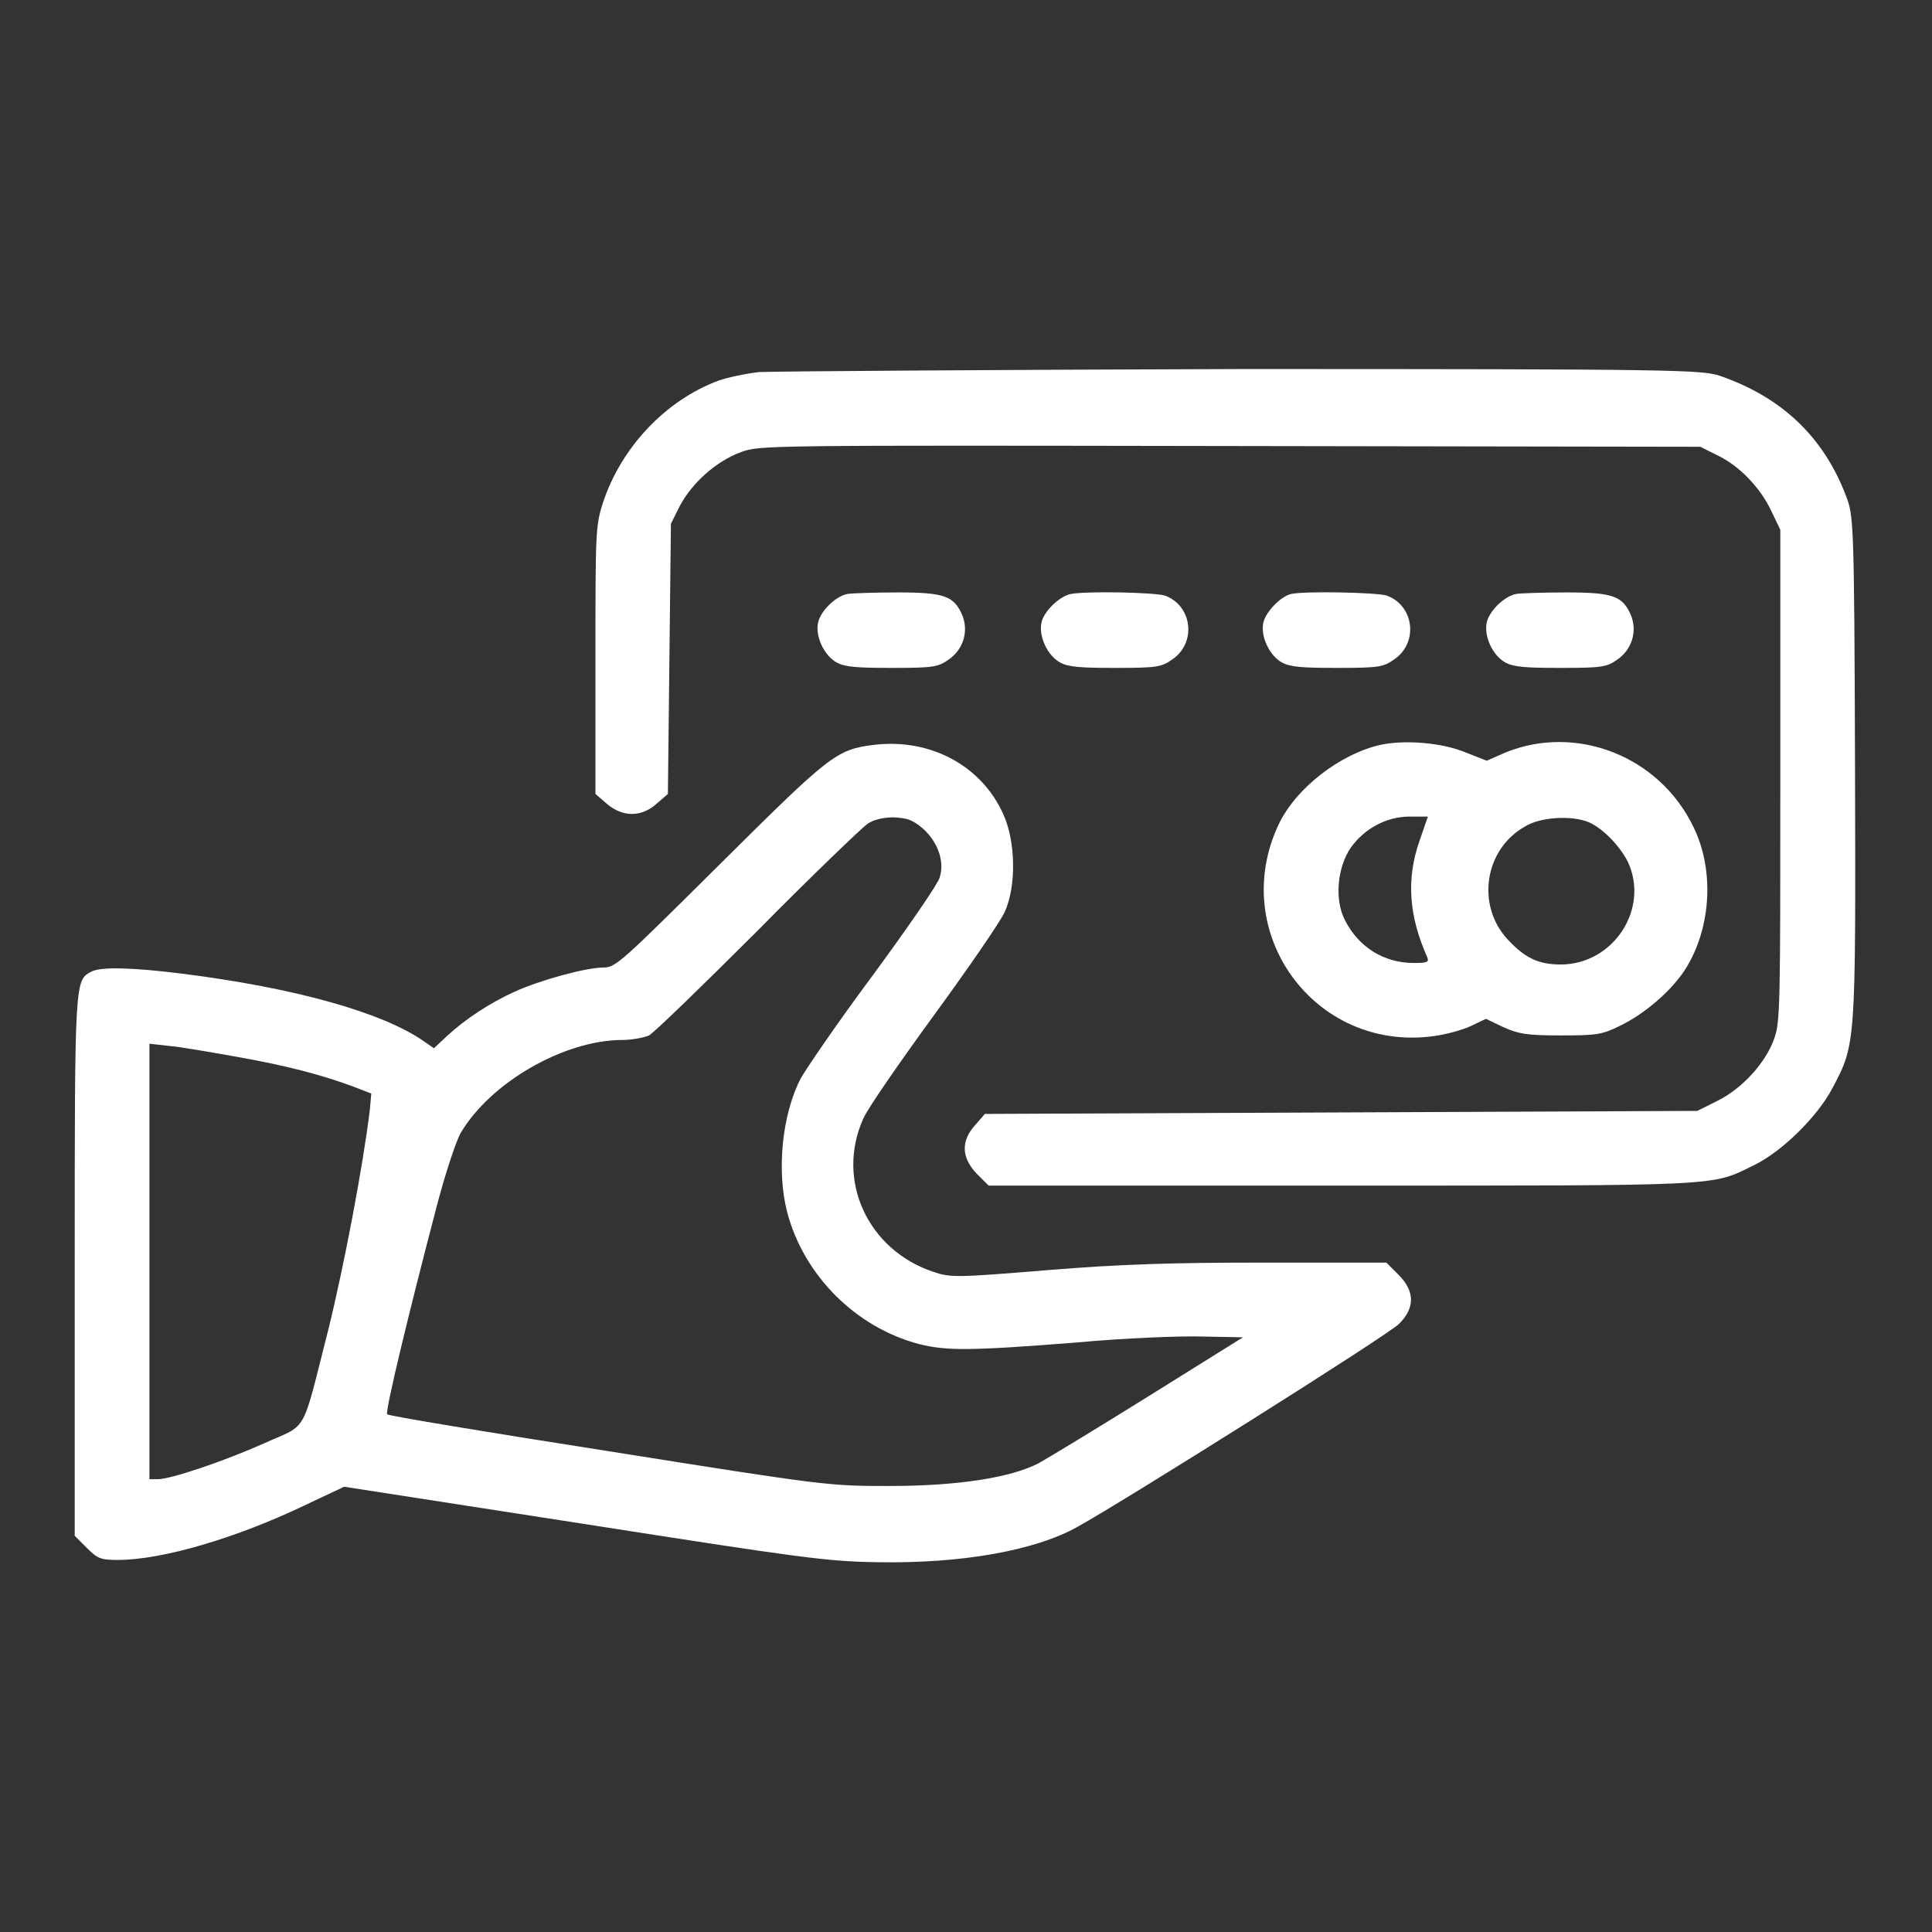
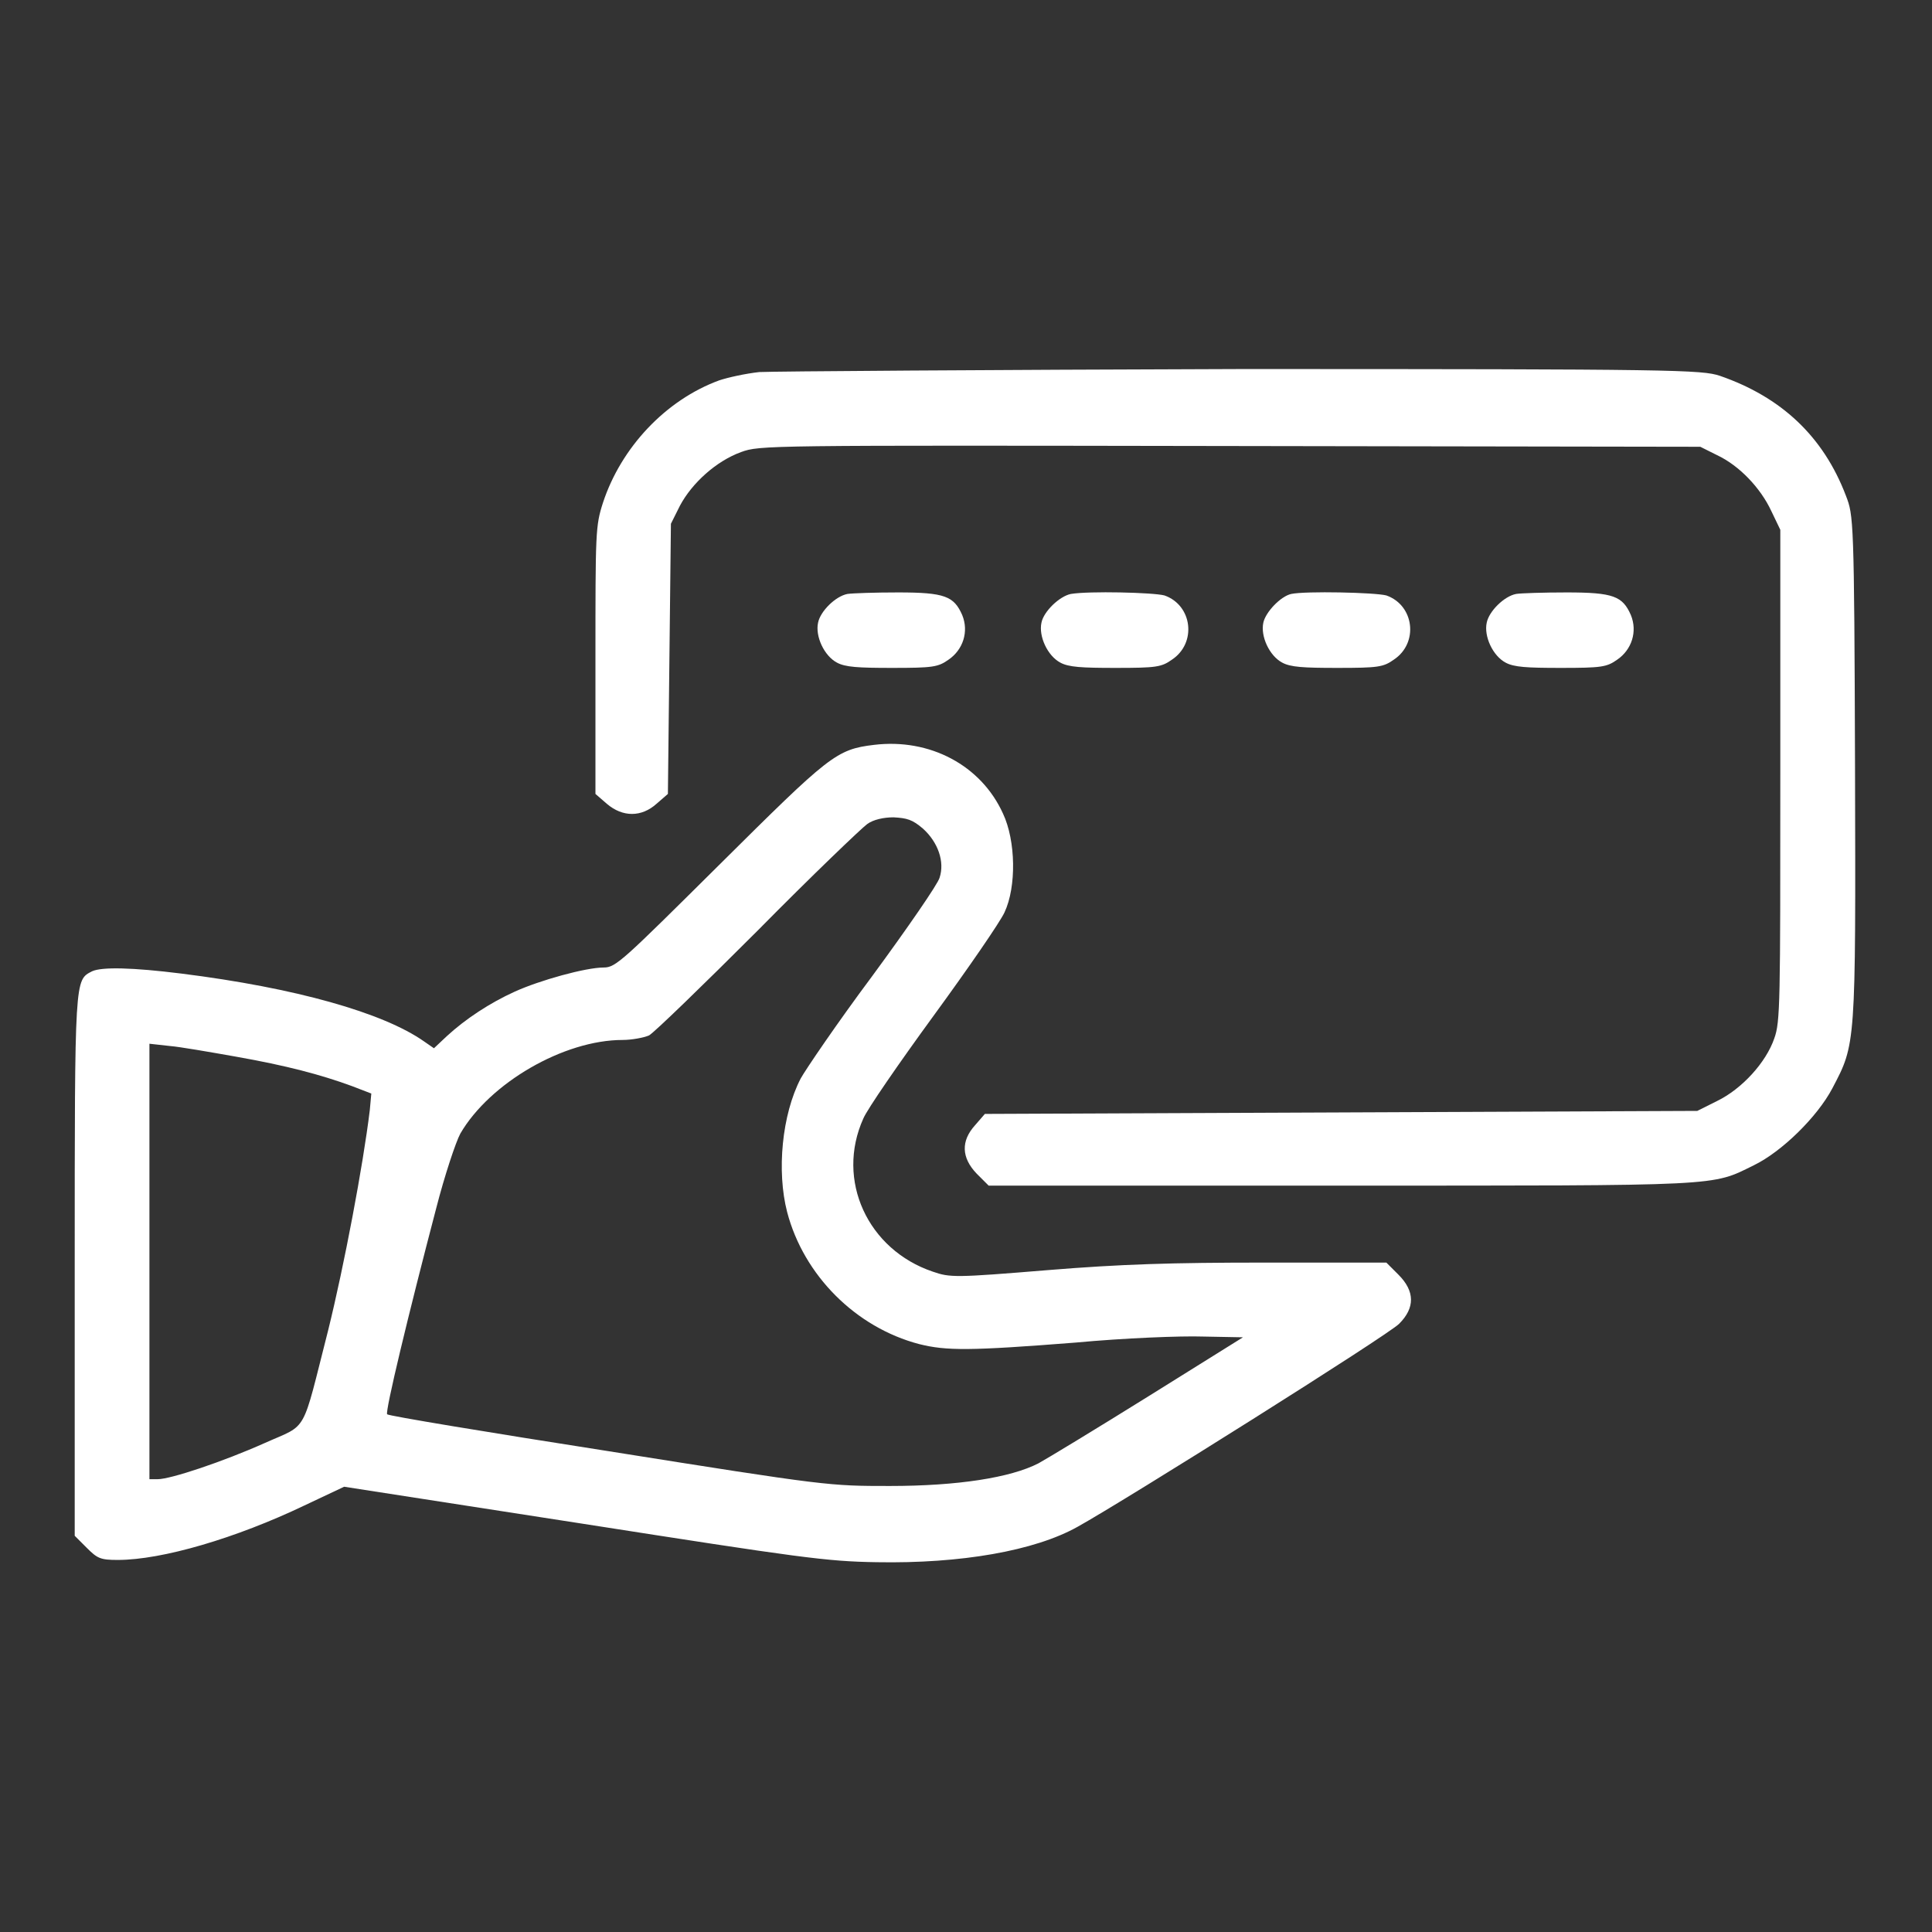
<svg xmlns="http://www.w3.org/2000/svg" version="1.1" x="0px" y="0px" viewBox="0 0 256 256" enable-background="new 0 0 256 256" xml:space="preserve">
  <rect x="0" y="0" width="256" height="256" fill="#333333" stroke="none" />
  <g>
    <g>
      <g>
        <path fill="#ffffff" data-title="Layer 0" xs="0" d="M100.6,49.3c-1.8,0.2-4.1,0.7-5.3,1.1c-7.1,2.6-13,8.9-15.4,16.2c-1,3.1-1,3.9-1,20.9v17.7l1.5,1.3c2.1,1.8,4.6,1.8,6.6,0l1.5-1.3l0.2-17.9l0.2-17.9l1.2-2.4c1.6-3,4.8-5.9,8.1-7.1c2.5-0.9,3-0.9,64.8-0.8l62.3,0.1l2.2,1.1c3,1.4,5.8,4.4,7.2,7.4l1.2,2.5v32.5c0,30.2,0,32.7-0.8,34.9c-1.1,3.2-4.3,6.7-7.6,8.3l-2.6,1.3l-47.2,0.2l-47.2,0.2l-1.3,1.5c-1.9,2.1-1.8,4.3,0.2,6.4l1.6,1.6h46.7c51,0,49,0.1,54.7-2.7c3.7-1.8,8.4-6.4,10.4-10.2c3.1-5.9,3.1-5.5,3-42.6c-0.1-32.9-0.2-33.3-1.2-35.9c-3-7.9-8.6-13.1-16.7-15.9c-2.4-0.8-5.8-0.9-63.4-0.9C131.2,49,102.4,49.2,100.6,49.3z" />
        <path fill="#ffffff" data-title="Layer 1" xs="1" d="M112.3,78.7c-1.6,0.3-3.6,2.3-3.9,3.8c-0.4,1.8,0.8,4.4,2.5,5.3c1.1,0.6,2.8,0.7,7.3,0.7c5.4,0,6.1-0.1,7.5-1.1c1.9-1.3,2.7-3.7,1.8-5.9c-1.1-2.5-2.3-3-8.5-3C116,78.5,113,78.6,112.3,78.7z" />
        <path fill="#ffffff" data-title="Layer 2" xs="2" d="M141.9,78.7c-1.5,0.3-3.6,2.3-3.9,3.8c-0.4,1.8,0.8,4.4,2.5,5.3c1.1,0.6,2.8,0.7,7.3,0.7c5.4,0,6.1-0.1,7.5-1.1c3.3-2.2,2.7-7.2-1-8.5C152.8,78.5,144.3,78.3,141.9,78.7z" />
        <path fill="#ffffff" data-title="Layer 3" xs="3" d="M171.1,78.7c-1.4,0.3-3.4,2.4-3.7,3.8c-0.4,1.8,0.8,4.4,2.5,5.3c1.1,0.6,2.8,0.7,7.3,0.7c5.4,0,6.1-0.1,7.5-1.1c3.3-2.2,2.7-7.2-1-8.5C182.2,78.5,173,78.3,171.1,78.7z" />
        <path fill="#ffffff" data-title="Layer 4" xs="4" d="M200.9,78.7c-1.6,0.3-3.6,2.3-3.9,3.8c-0.4,1.8,0.8,4.4,2.5,5.3c1.1,0.6,2.8,0.7,7.3,0.7c5.4,0,6.1-0.1,7.5-1.1c1.9-1.3,2.7-3.7,1.8-5.9c-1.1-2.5-2.3-3-8.5-3C204.5,78.5,201.5,78.6,200.9,78.7z" />
        <path fill="#ffffff" data-title="Layer 5" xs="5" d="M115.8,98.7c-5,0.6-5.9,1.4-20.5,15.9c-12.8,12.7-13.7,13.6-15.3,13.6c-2.4,0-8.5,1.7-11.8,3.2c-3.3,1.5-6.5,3.6-9,5.9l-1.7,1.6l-1.3-0.9c-5.4-3.8-17-7.1-32.2-9c-6.4-0.8-10.5-0.9-11.8-0.3c-2.3,1.2-2.3,0.6-2.3,39v35.8l1.6,1.6c1.4,1.4,1.8,1.6,4.1,1.6c5.9,0,15.7-2.9,24.7-7.2l5.3-2.5l31.6,4.9c28.8,4.5,32.3,5,39,5.1c11.1,0.2,20.9-1.5,26.6-4.7c6.3-3.5,41.3-25.5,42.6-26.9c2.1-2.1,2.1-4.3-0.1-6.5l-1.6-1.6h-16.1c-12.3,0-19,0.2-28.8,1c-12.2,1-12.9,1-15.2,0.2c-8.6-2.9-12.9-12.1-9.2-20.3c0.5-1.2,4.7-7.3,9.3-13.6c4.6-6.3,8.8-12.4,9.4-13.7c1.6-3.4,1.5-9.5-0.2-13.1C130,101.4,123.2,97.8,115.8,98.7z M122.3,109.8c2,1.8,2.9,4.4,2.2,6.5c-0.2,0.8-4.2,6.6-8.9,13c-4.7,6.3-8.9,12.5-9.5,13.6c-2.5,4.8-3.2,12.3-1.8,17.7c2.2,8.4,9.1,15.3,17.5,17.5c3.6,0.9,6.7,0.9,20.7-0.2c6.4-0.6,14-0.9,16.9-0.8l5.3,0.1l-12.5,7.8c-6.9,4.3-13.5,8.3-14.6,8.9c-3.7,1.9-10.7,3-19.7,3c-8,0-8.3,0-37.2-4.6c-16-2.5-29.3-4.7-29.4-4.9c-0.3-0.3,2.8-13.2,6.5-27.3c1.1-4.3,2.6-8.8,3.2-9.9c3.9-6.7,13.7-12.4,21.5-12.4c1.2,0,2.8-0.3,3.5-0.6c0.7-0.4,7.1-6.6,14.4-13.9c7.2-7.3,13.8-13.6,14.5-14.1c0.8-0.6,2.2-0.9,3.5-0.9C120.2,108.4,120.9,108.6,122.3,109.8z M31.2,140c6.8,1.2,11.3,2.4,15.4,3.9l2.6,1l-0.2,2.2c-0.9,7.4-3.4,20.6-5.5,29.1c-3.6,14.1-2.6,12.4-8.4,15c-5.6,2.5-12.5,4.8-14.2,4.8h-1.1v-28.9v-28.8l2.7,0.3C23.8,138.7,27.8,139.4,31.2,140z" />
-         <path fill="#ffffff" data-title="Layer 6" xs="6" d="M182.9,98.7c-5.3,1.2-11.2,5.7-13.5,10.6c-6.7,14.3,4.8,30.1,20.5,28c1.6-0.2,3.8-0.8,4.9-1.3l2.1-1l2.3,1.1c2,0.9,3.1,1.1,7.6,1.1c4.8,0,5.5-0.1,7.9-1.3c3.1-1.5,6.4-4.3,8.3-7c3.7-5.4,4.3-13.4,1.4-19.3c-4.5-9.4-15.5-13.7-24.9-9.9l-2.5,1.1l-2.8-1.1C191.1,98.4,186.1,98,182.9,98.7z M188.1,111.4c-1.8,5.1-1.4,10,1,15.4c0.3,0.7,0,0.8-1.8,0.8c-3.9,0-7.3-2.1-9.1-5.7c-1.4-2.7-1-7,0.8-9.6c1.8-2.5,4.7-4.1,7.8-4.1h2.4L188.1,111.4z M210.4,108.9c1.8,0.7,4.2,3.1,5.3,5.3c2.9,6.2-1.9,13.6-8.9,13.6c-3,0-4.8-0.9-7.1-3.4c-4.1-4.5-3-11.9,2.4-14.9C204,108.3,208.1,108,210.4,108.9z" />
      </g>
    </g>
  </g>
</svg>